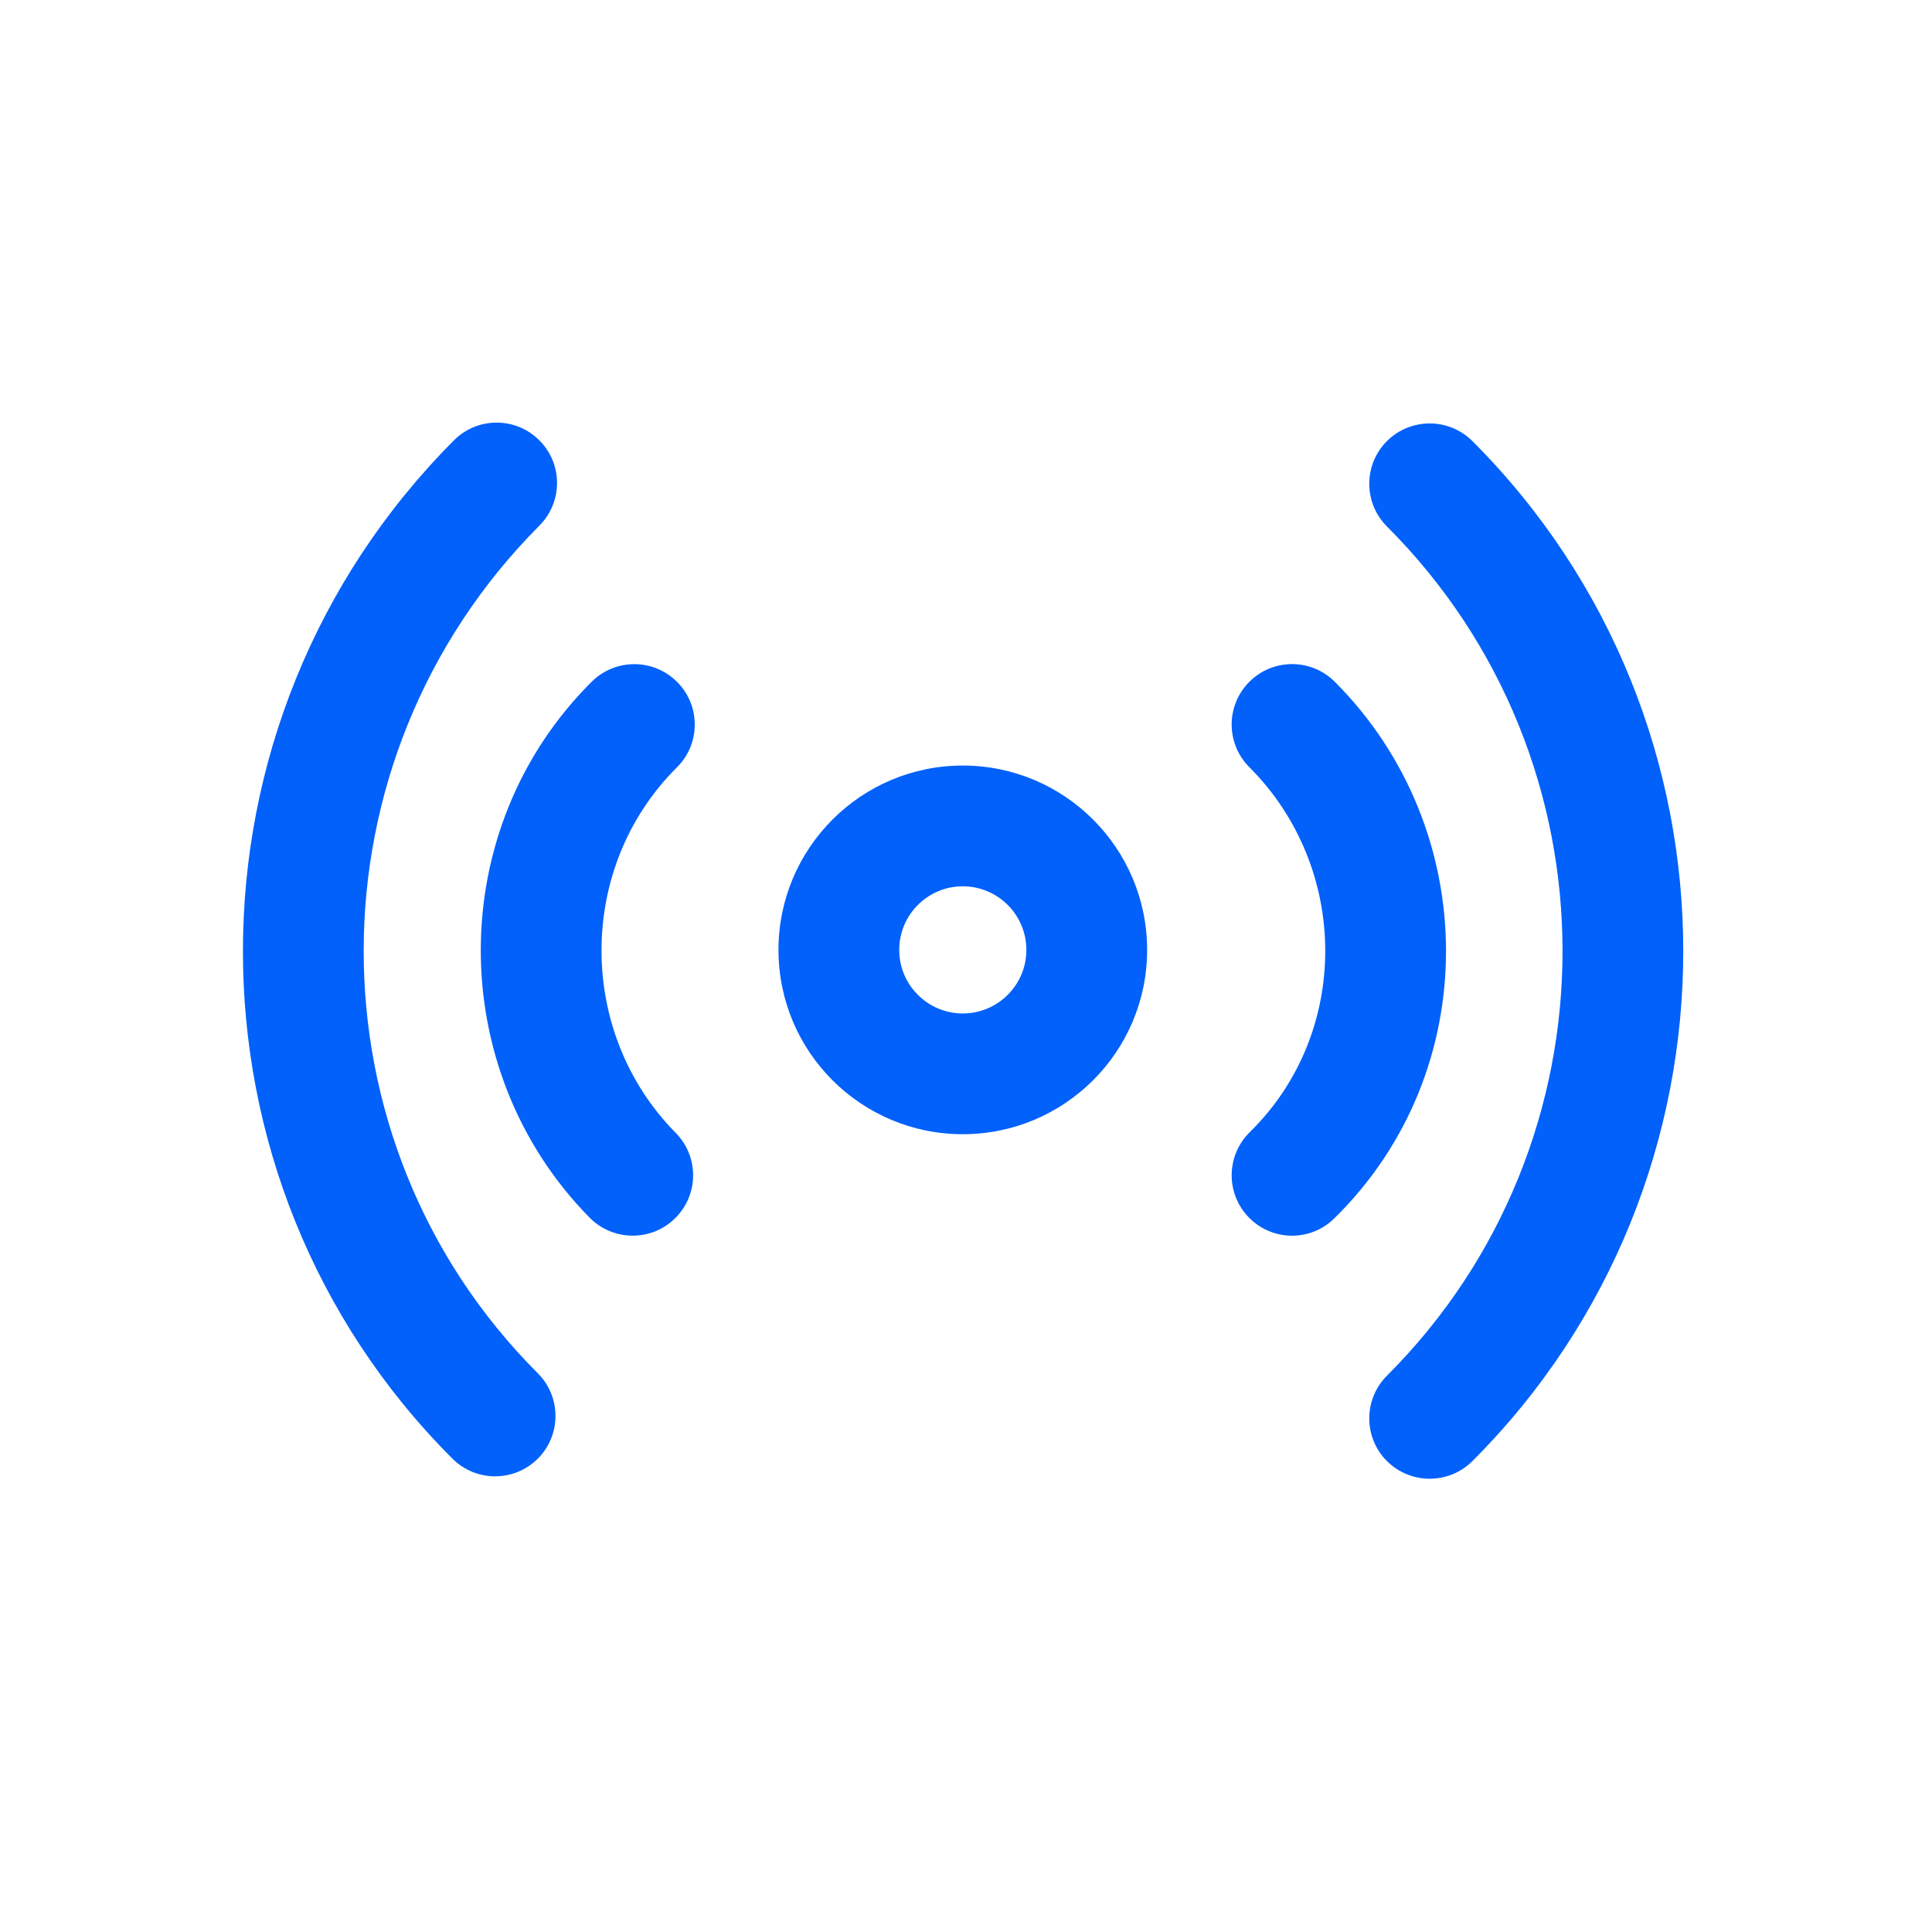
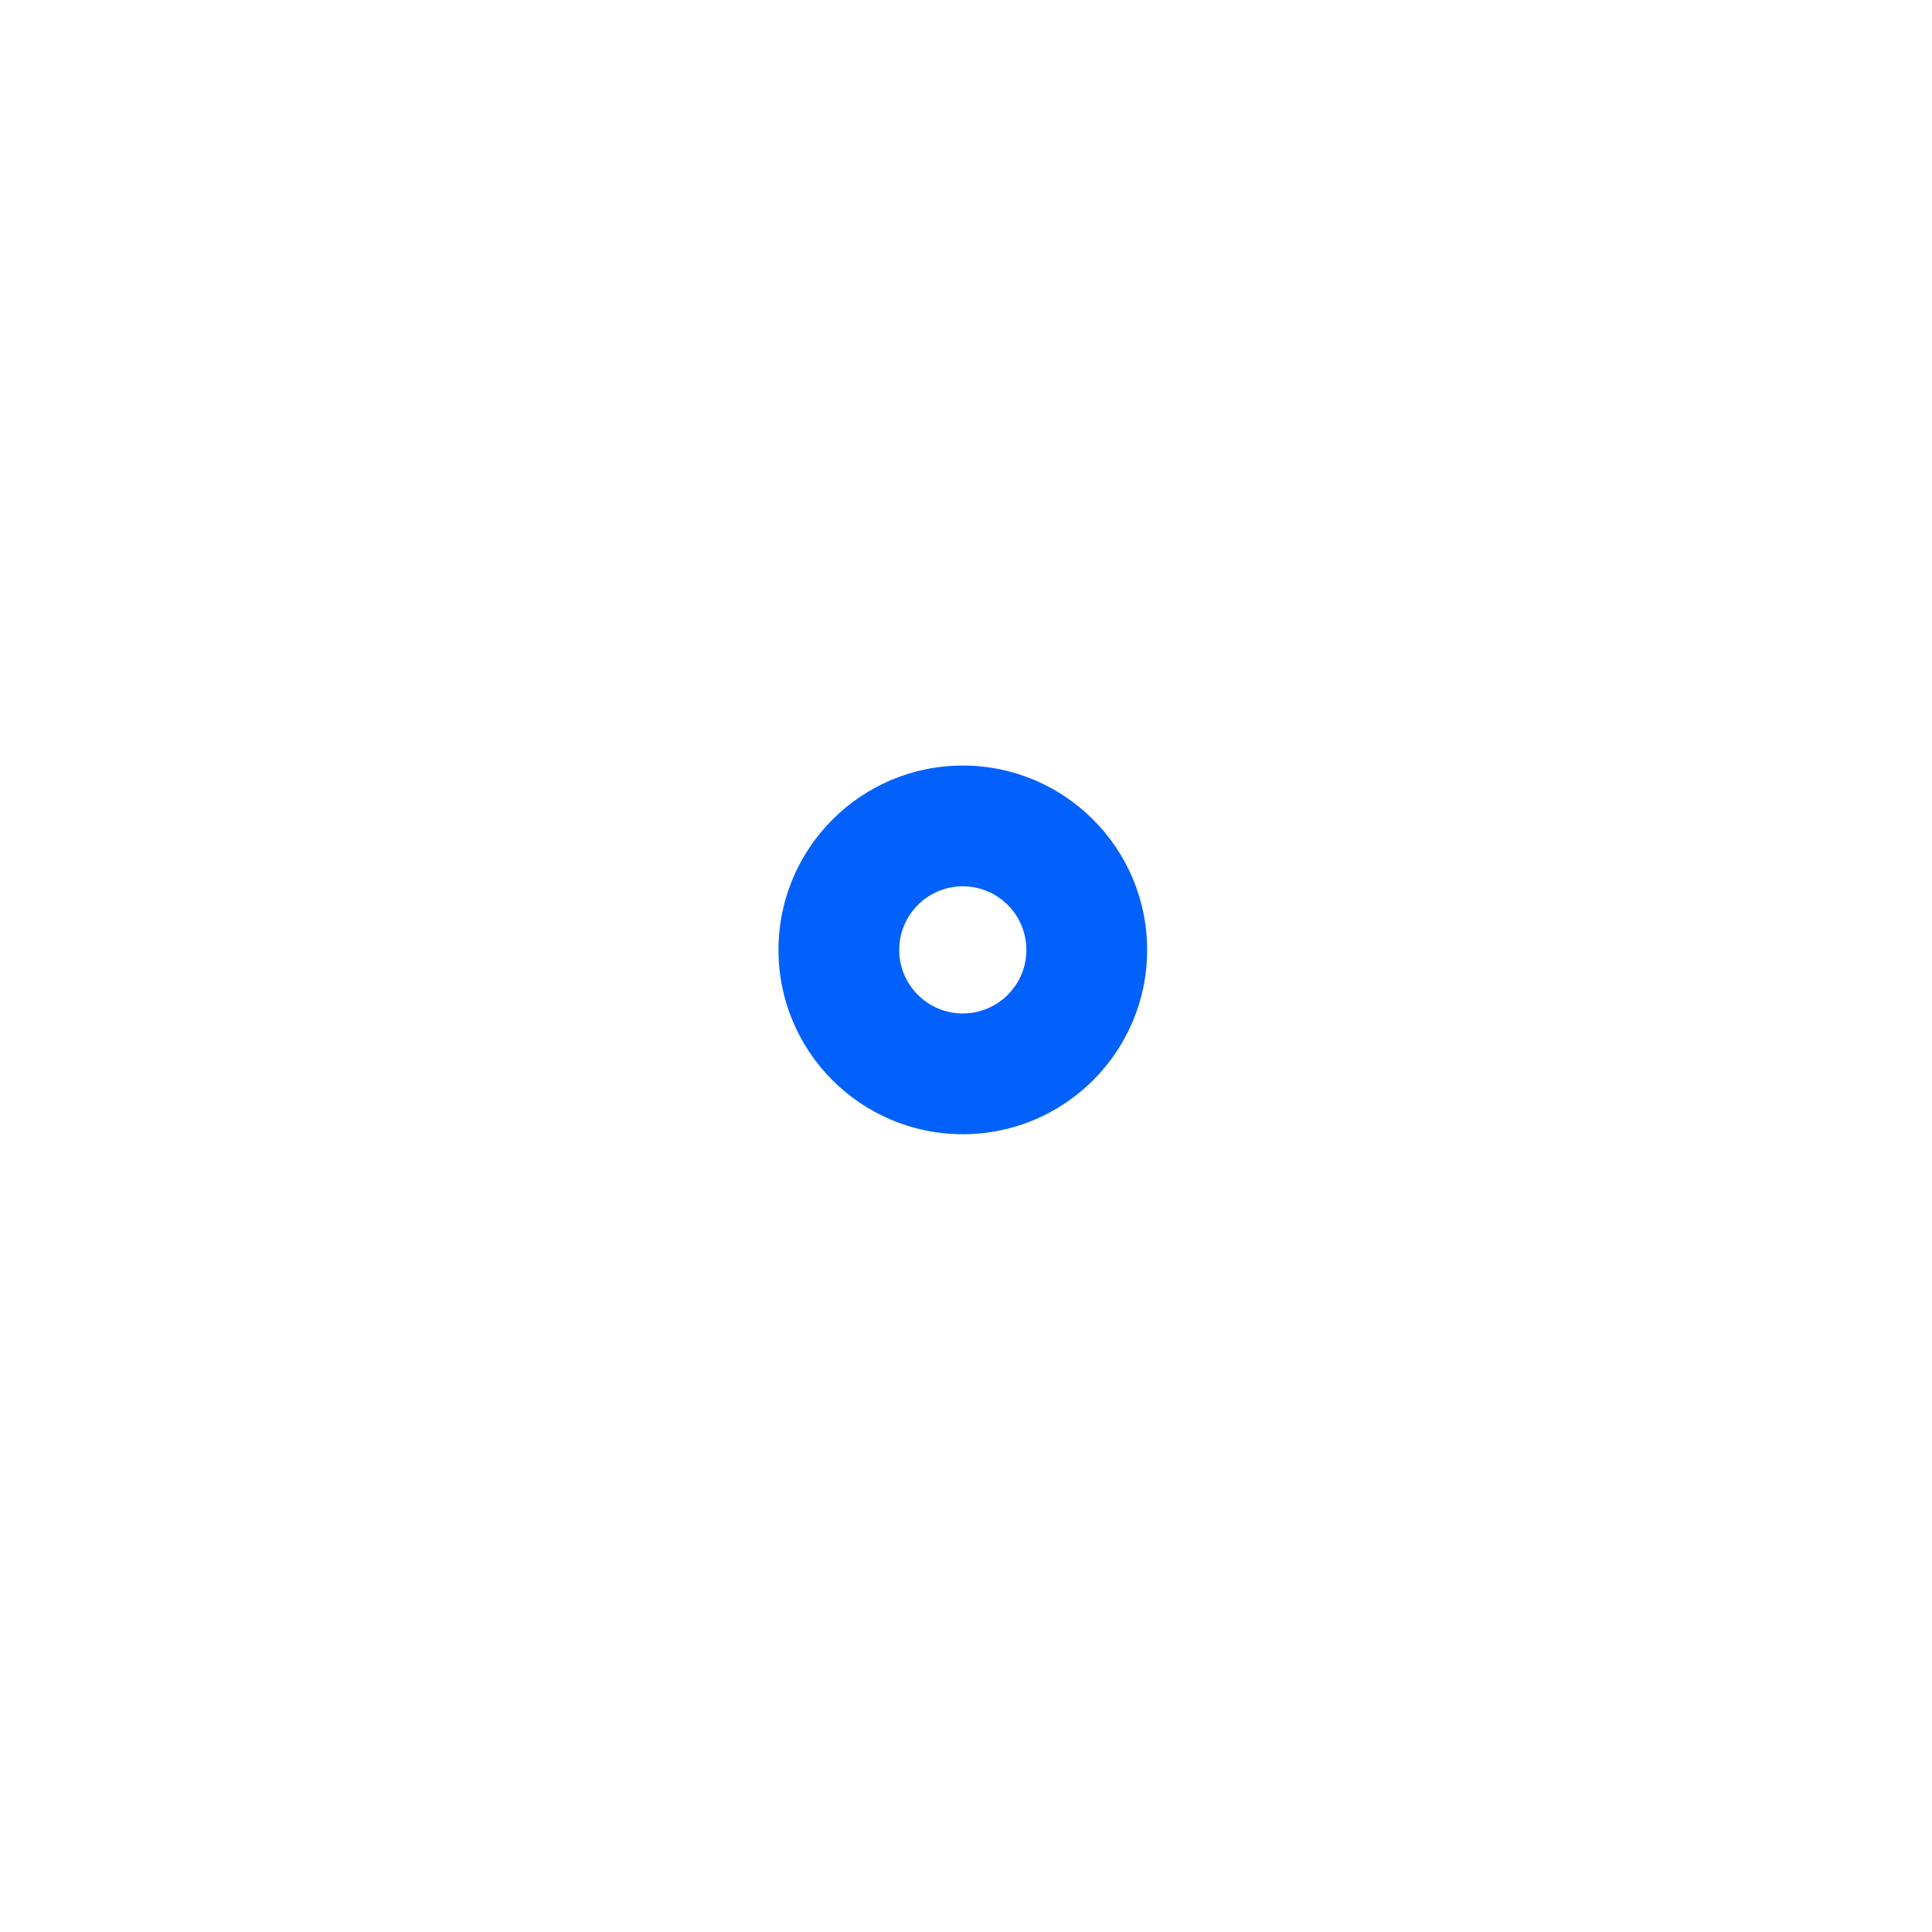
<svg xmlns="http://www.w3.org/2000/svg" width="16" height="16" viewBox="0 0 16 16" fill="none">
-   <path fill-rule="evenodd" clip-rule="evenodd" d="M11.486 3.653C11.682 3.458 11.998 3.458 12.194 3.653C14.522 5.982 14.522 9.772 12.194 12.1C11.998 12.295 11.682 12.295 11.486 12.1C11.291 11.905 11.291 11.588 11.486 11.393C13.425 9.455 13.425 6.298 11.486 4.36C11.291 4.165 11.291 3.848 11.486 3.653Z" fill="#0161FA" />
-   <path fill-rule="evenodd" clip-rule="evenodd" d="M10.347 5.646C10.542 5.451 10.858 5.451 11.054 5.646C12.272 6.865 12.294 8.871 11.05 10.09C10.853 10.284 10.537 10.281 10.343 10.083C10.15 9.886 10.153 9.57 10.35 9.376C11.187 8.556 11.181 7.189 10.347 6.354C10.151 6.158 10.151 5.842 10.347 5.646Z" fill="#0161FA" />
-   <path fill-rule="evenodd" clip-rule="evenodd" d="M4.466 3.646C4.662 3.841 4.662 4.157 4.467 4.353C2.528 6.299 2.53 9.449 4.454 11.373C4.649 11.568 4.649 11.885 4.454 12.08C4.258 12.275 3.942 12.275 3.747 12.08C1.43 9.764 1.433 5.981 3.759 3.647C3.954 3.451 4.271 3.451 4.466 3.646Z" fill="#0161FA" />
-   <path fill-rule="evenodd" clip-rule="evenodd" d="M5.608 5.648C5.803 5.843 5.802 6.16 5.606 6.355C4.776 7.179 4.774 8.55 5.596 9.382C5.79 9.579 5.788 9.895 5.591 10.089C5.395 10.283 5.078 10.281 4.884 10.085C3.679 8.863 3.677 6.861 4.901 5.645C5.097 5.451 5.413 5.452 5.608 5.648Z" fill="#0161FA" />
  <path fill-rule="evenodd" clip-rule="evenodd" d="M7.973 7.34C7.683 7.34 7.447 7.576 7.447 7.867C7.447 8.157 7.683 8.393 7.973 8.393C8.264 8.393 8.5 8.157 8.5 7.867C8.5 7.576 8.264 7.34 7.973 7.34ZM9.5 7.867C9.5 7.024 8.816 6.34 7.973 6.34C7.131 6.34 6.447 7.024 6.447 7.867C6.447 8.71 7.131 9.393 7.973 9.393C8.816 9.393 9.5 8.71 9.5 7.867Z" fill="#0161FA" />
</svg>